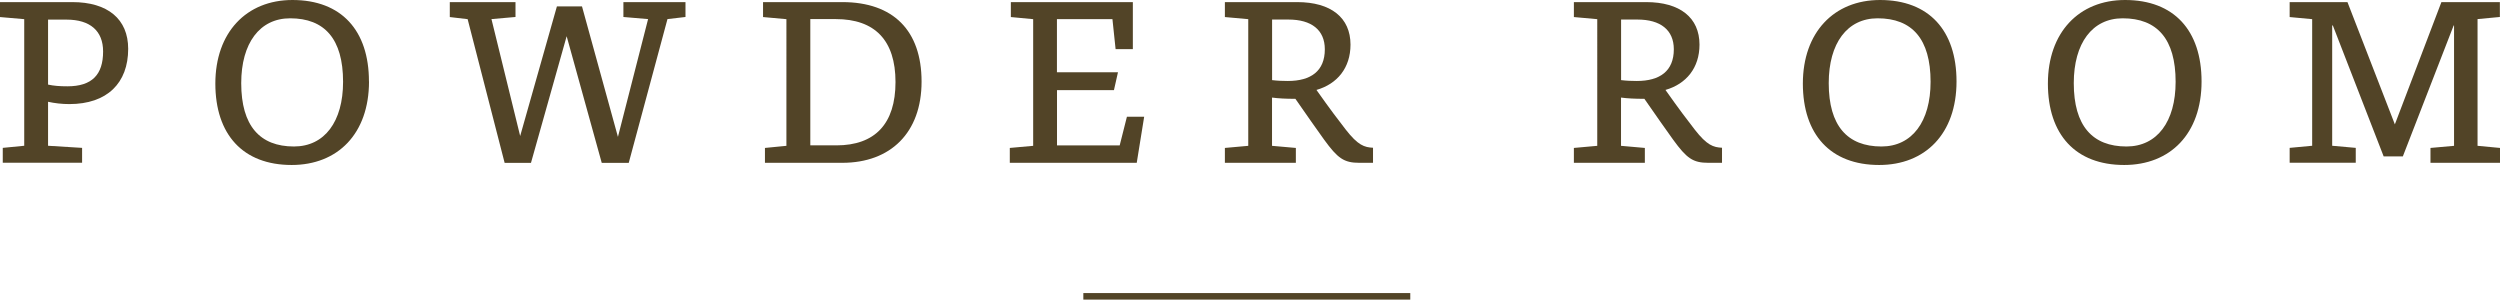
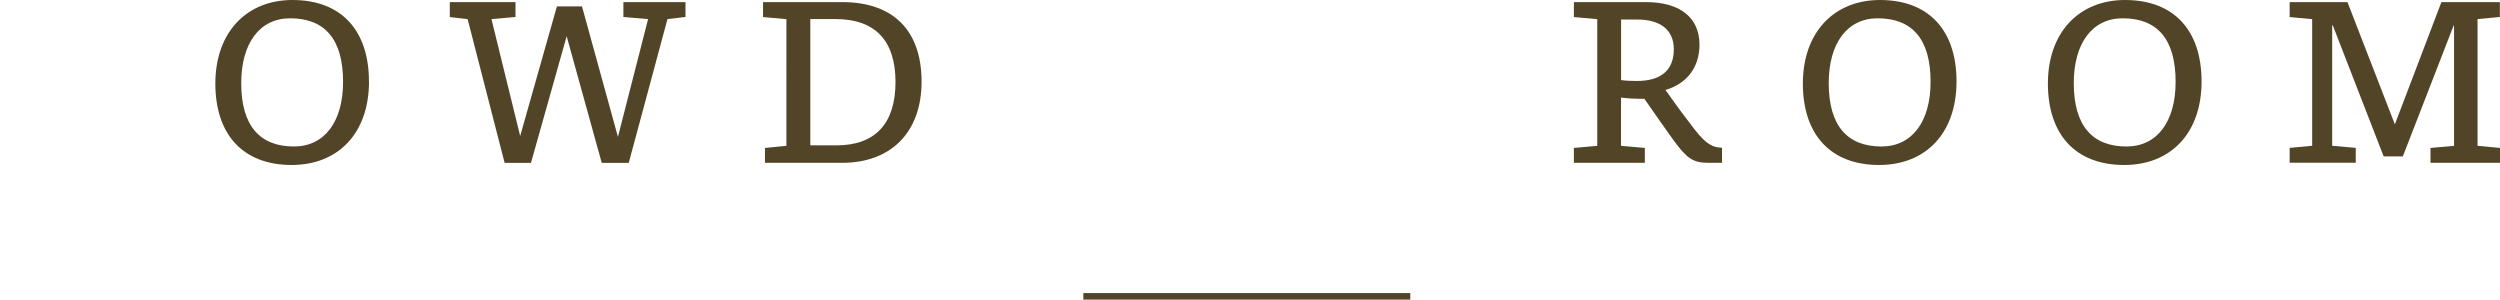
<svg xmlns="http://www.w3.org/2000/svg" id="_レイヤー_2" data-name="レイヤー_2" viewBox="0 0 379.73 45.51">
  <defs>
    <style>
      .cls-1 {
        fill: #524427;
      }

      .cls-2 {
        fill: none;
        stroke: #524427;
        stroke-miterlimit: 10;
      }
    </style>
  </defs>
  <g id="design">
    <g>
-       <path class="cls-1" d="M10.98.32c5.39,0,8.49,2.58,8.49,7.1,0,5.2-3.2,8.39-8.94,8.39-1.13,0-2.23-.13-3.23-.35v6.68l5.17.32v2.26H.42v-2.26l3.26-.32V2.91l-3.68-.32V.32h10.98ZM7.3,12.85c.87.19,1.78.26,2.94.26,3.75,0,5.42-1.78,5.42-5.29,0-3.13-1.97-4.84-5.55-4.84h-2.81v9.88Z" />
      <path class="cls-1" d="M56.05,12.37c0,7.94-4.75,12.69-11.75,12.69-7.39,0-11.59-4.62-11.59-12.37S37.42,0,44.42,0c7.43,0,11.62,4.62,11.62,12.37ZM52.11,12.43c0-6.52-2.81-9.65-8.04-9.65-4.62,0-7.43,3.78-7.43,9.85,0,6.49,2.84,9.62,8.01,9.62,4.65,0,7.46-3.78,7.46-9.82Z" />
      <path class="cls-1" d="M101.38,2.91l-5.88,21.83h-4.1l-5.33-19.24-5.42,19.24h-4l-5.62-21.83-2.71-.32V.32h9.98v2.26l-3.65.32,4.36,17.76L84.59.97h3.81l5.46,19.82,4.58-17.89-3.75-.32V.32h9.43v2.26l-2.74.32Z" />
      <path class="cls-1" d="M127.94.32c7.75,0,12.04,4.33,12.04,12.08s-4.71,12.33-12.04,12.33h-11.75v-2.26l3.26-.32V2.91l-3.55-.32V.32h12.04ZM127.04,22.08c5.88,0,8.98-3.29,8.98-9.62s-3.13-9.56-9.07-9.56h-3.87v19.18h3.97Z" />
-       <path class="cls-1" d="M172.66,24.73h-19.28v-2.26l3.55-.32V2.91l-3.39-.32V.32h18.53v7.14h-2.62l-.48-4.55h-8.43v8.07h9.27l-.61,2.71h-8.65v8.4h9.52l1.1-4.36h2.62l-1.13,7.01Z" />
-       <path class="cls-1" d="M197.03.32c5.13,0,8.1,2.36,8.1,6.46,0,3.52-2,5.97-5.17,6.88,2,2.84,3.52,4.84,4.46,6.04,1.84,2.36,2.81,2.68,4.13,2.74v2.29h-2.07c-2.36,0-3.29-.68-5.36-3.52-1.32-1.81-2.52-3.58-4.36-6.2-1.49,0-2.58-.06-3.55-.19v7.33l3.62.32v2.26h-10.78v-2.26l3.55-.32V2.91l-3.55-.32V.32h10.98ZM193.22,12.17c.81.1,1.58.13,2.39.13,3.52,0,5.62-1.52,5.62-4.81,0-2.94-2.03-4.52-5.52-4.52h-2.49v9.2Z" />
      <path class="cls-1" d="M250.04.32c5.13,0,8.1,2.36,8.1,6.46,0,3.52-2,5.97-5.17,6.88,2,2.84,3.52,4.84,4.46,6.04,1.84,2.36,2.81,2.68,4.13,2.74v2.29h-2.07c-2.36,0-3.29-.68-5.36-3.52-1.32-1.81-2.52-3.58-4.36-6.2-1.49,0-2.58-.06-3.55-.19v7.33l3.62.32v2.26h-10.78v-2.26l3.55-.32V2.91l-3.55-.32V.32h10.98ZM246.23,12.17c.81.1,1.58.13,2.39.13,3.52,0,5.62-1.52,5.62-4.81,0-2.94-2.03-4.52-5.52-4.52h-2.49v9.2Z" />
      <path class="cls-1" d="M297.18,12.37c0,7.94-4.75,12.69-11.75,12.69-7.39,0-11.59-4.62-11.59-12.37s4.71-12.69,11.72-12.69c7.43,0,11.62,4.62,11.62,12.37ZM293.24,12.43c0-6.52-2.81-9.65-8.04-9.65-4.62,0-7.43,3.78-7.43,9.85,0,6.49,2.84,9.62,8.01,9.62,4.65,0,7.46-3.78,7.46-9.82Z" />
      <path class="cls-1" d="M334.4,12.37c0,7.94-4.75,12.69-11.75,12.69-7.39,0-11.59-4.62-11.59-12.37s4.71-12.69,11.72-12.69c7.43,0,11.62,4.62,11.62,12.37ZM330.46,12.43c0-6.52-2.81-9.65-8.04-9.65-4.62,0-7.43,3.78-7.43,9.85,0,6.49,2.84,9.62,8.01,9.62,4.65,0,7.46-3.78,7.46-9.82Z" />
      <path class="cls-1" d="M376.34,22.15l3.39.32v2.26h-10.56v-2.26l3.58-.32V3.87h-.06l-7.72,19.89h-2.91l-7.72-19.89h-.1v18.27l3.58.32v2.26h-10.04v-2.26l3.42-.32V2.91l-3.42-.32V.32h8.78l7.2,18.57,7.07-18.57h8.88v2.26l-3.39.32v19.24Z" />
    </g>
    <line class="cls-2" x1="164.55" y1="45.01" x2="214.21" y2="45.01" />
  </g>
</svg>